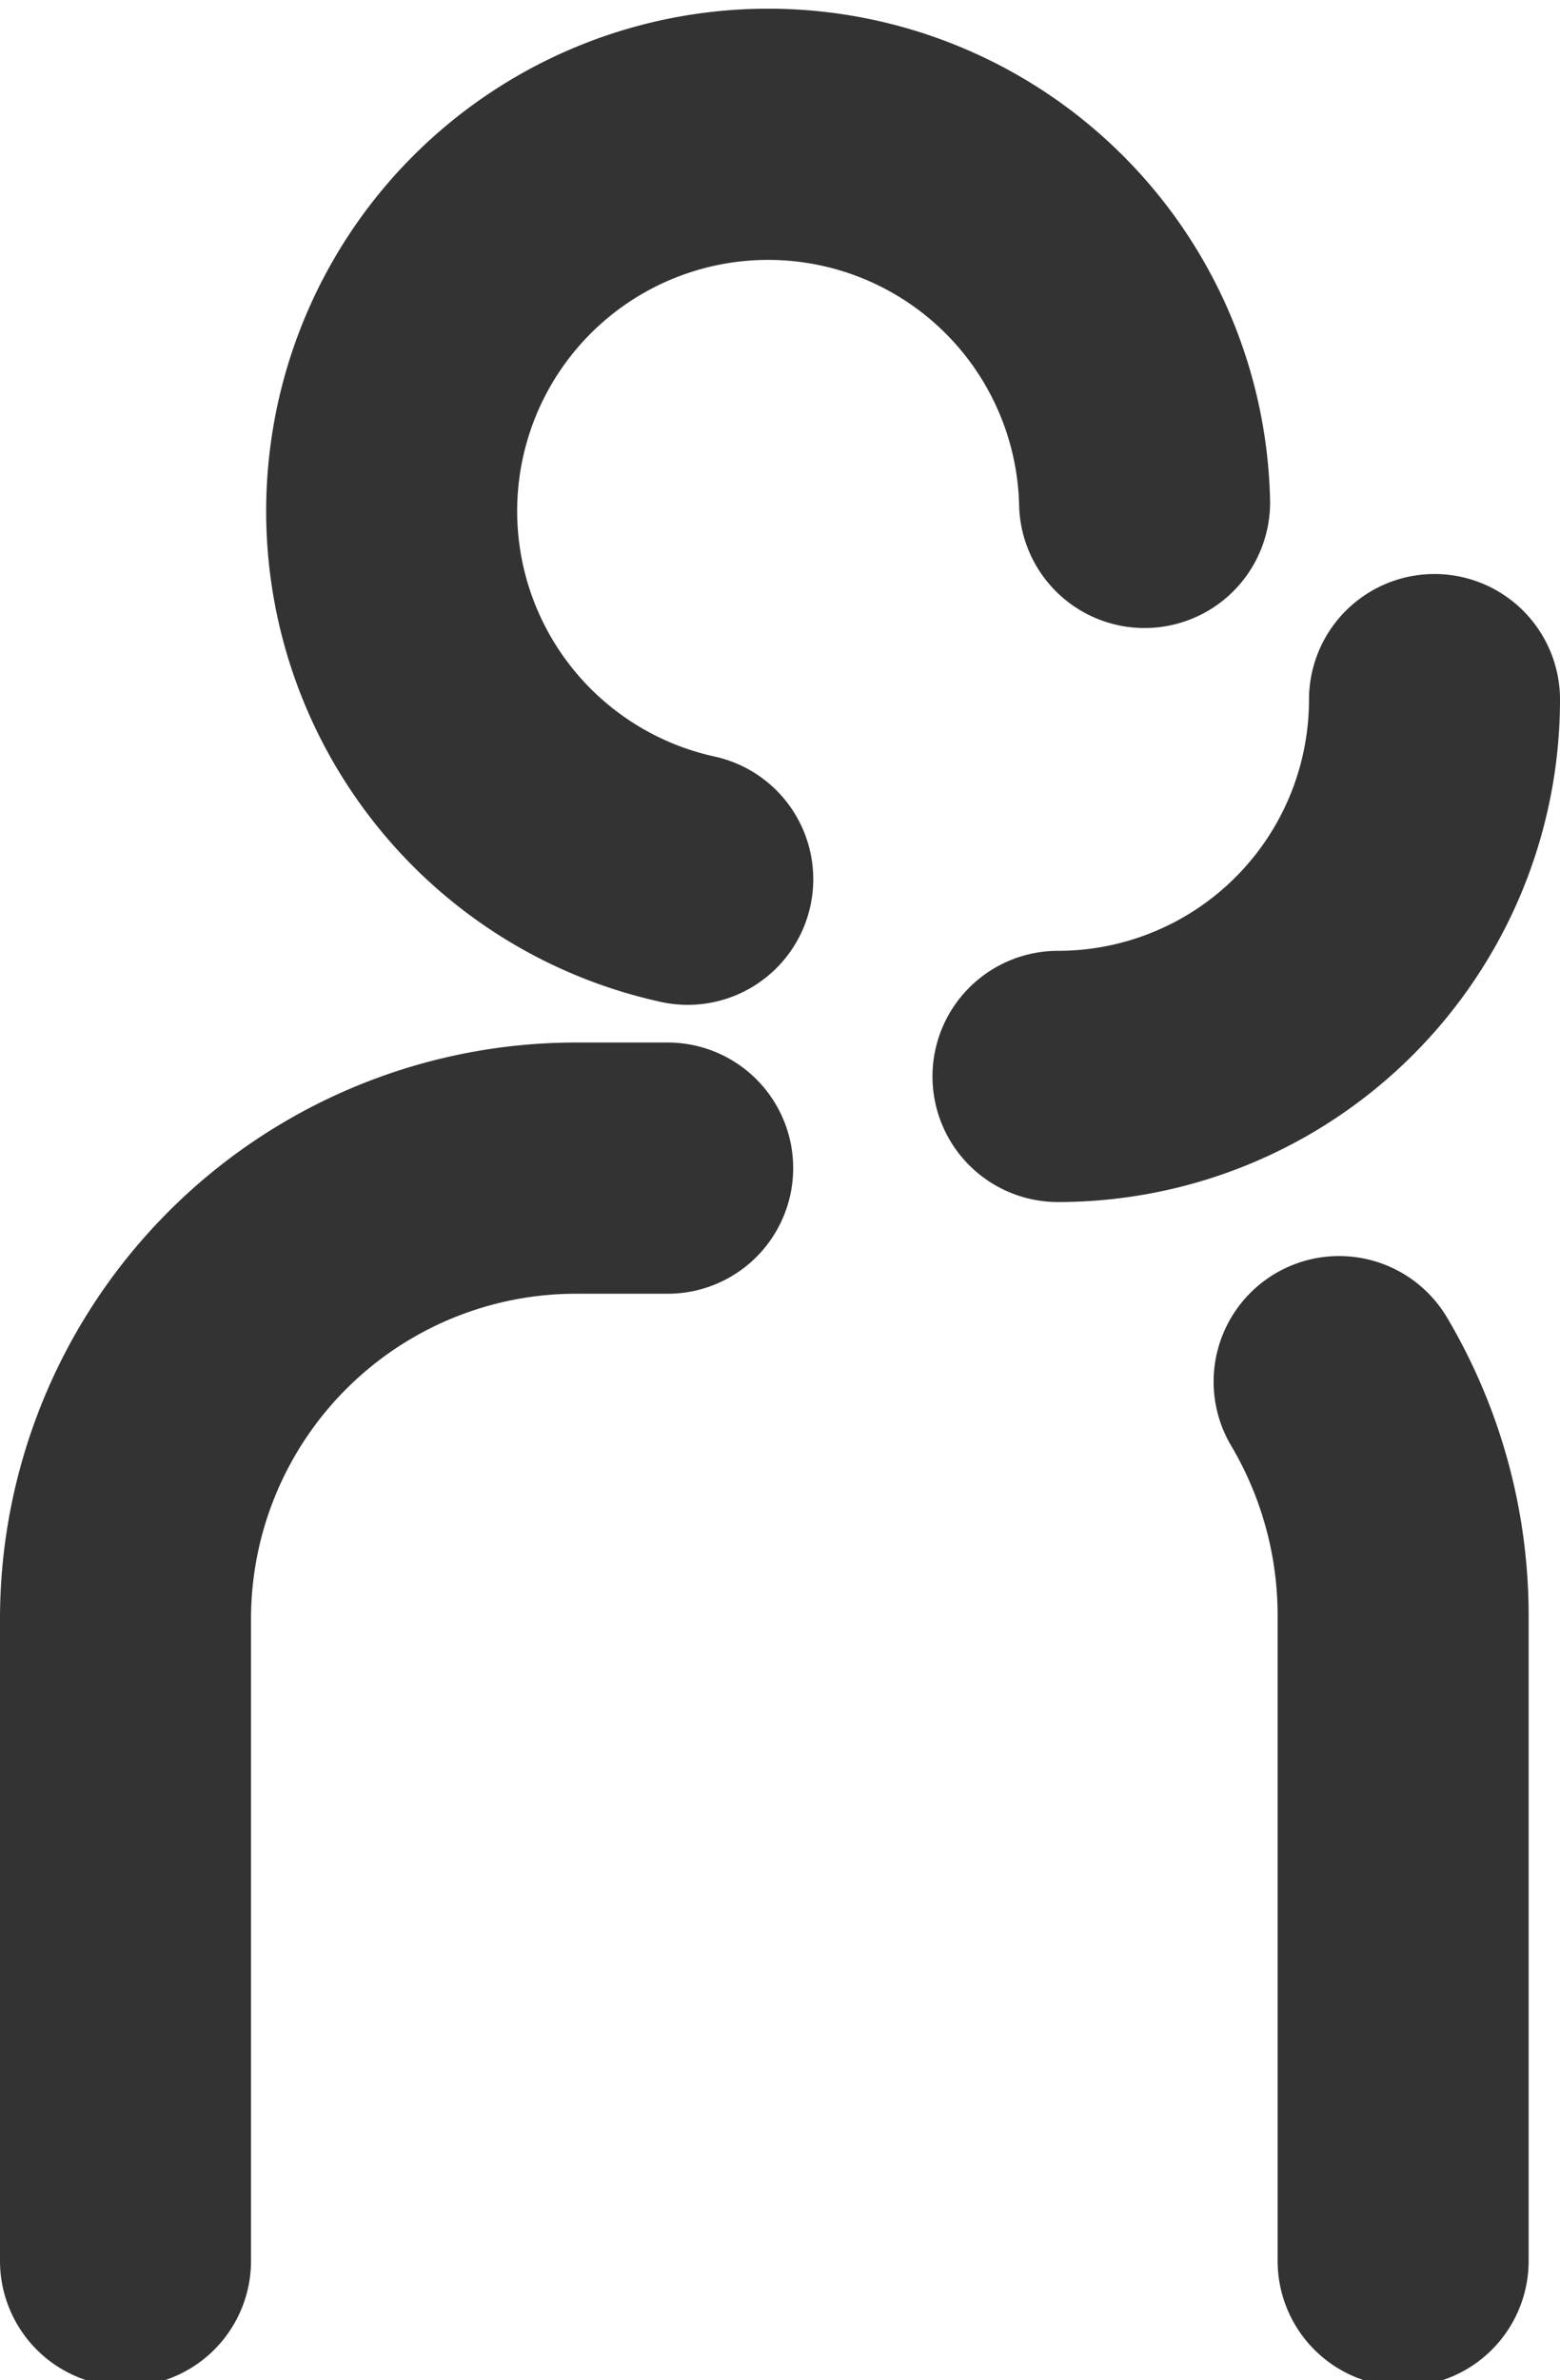
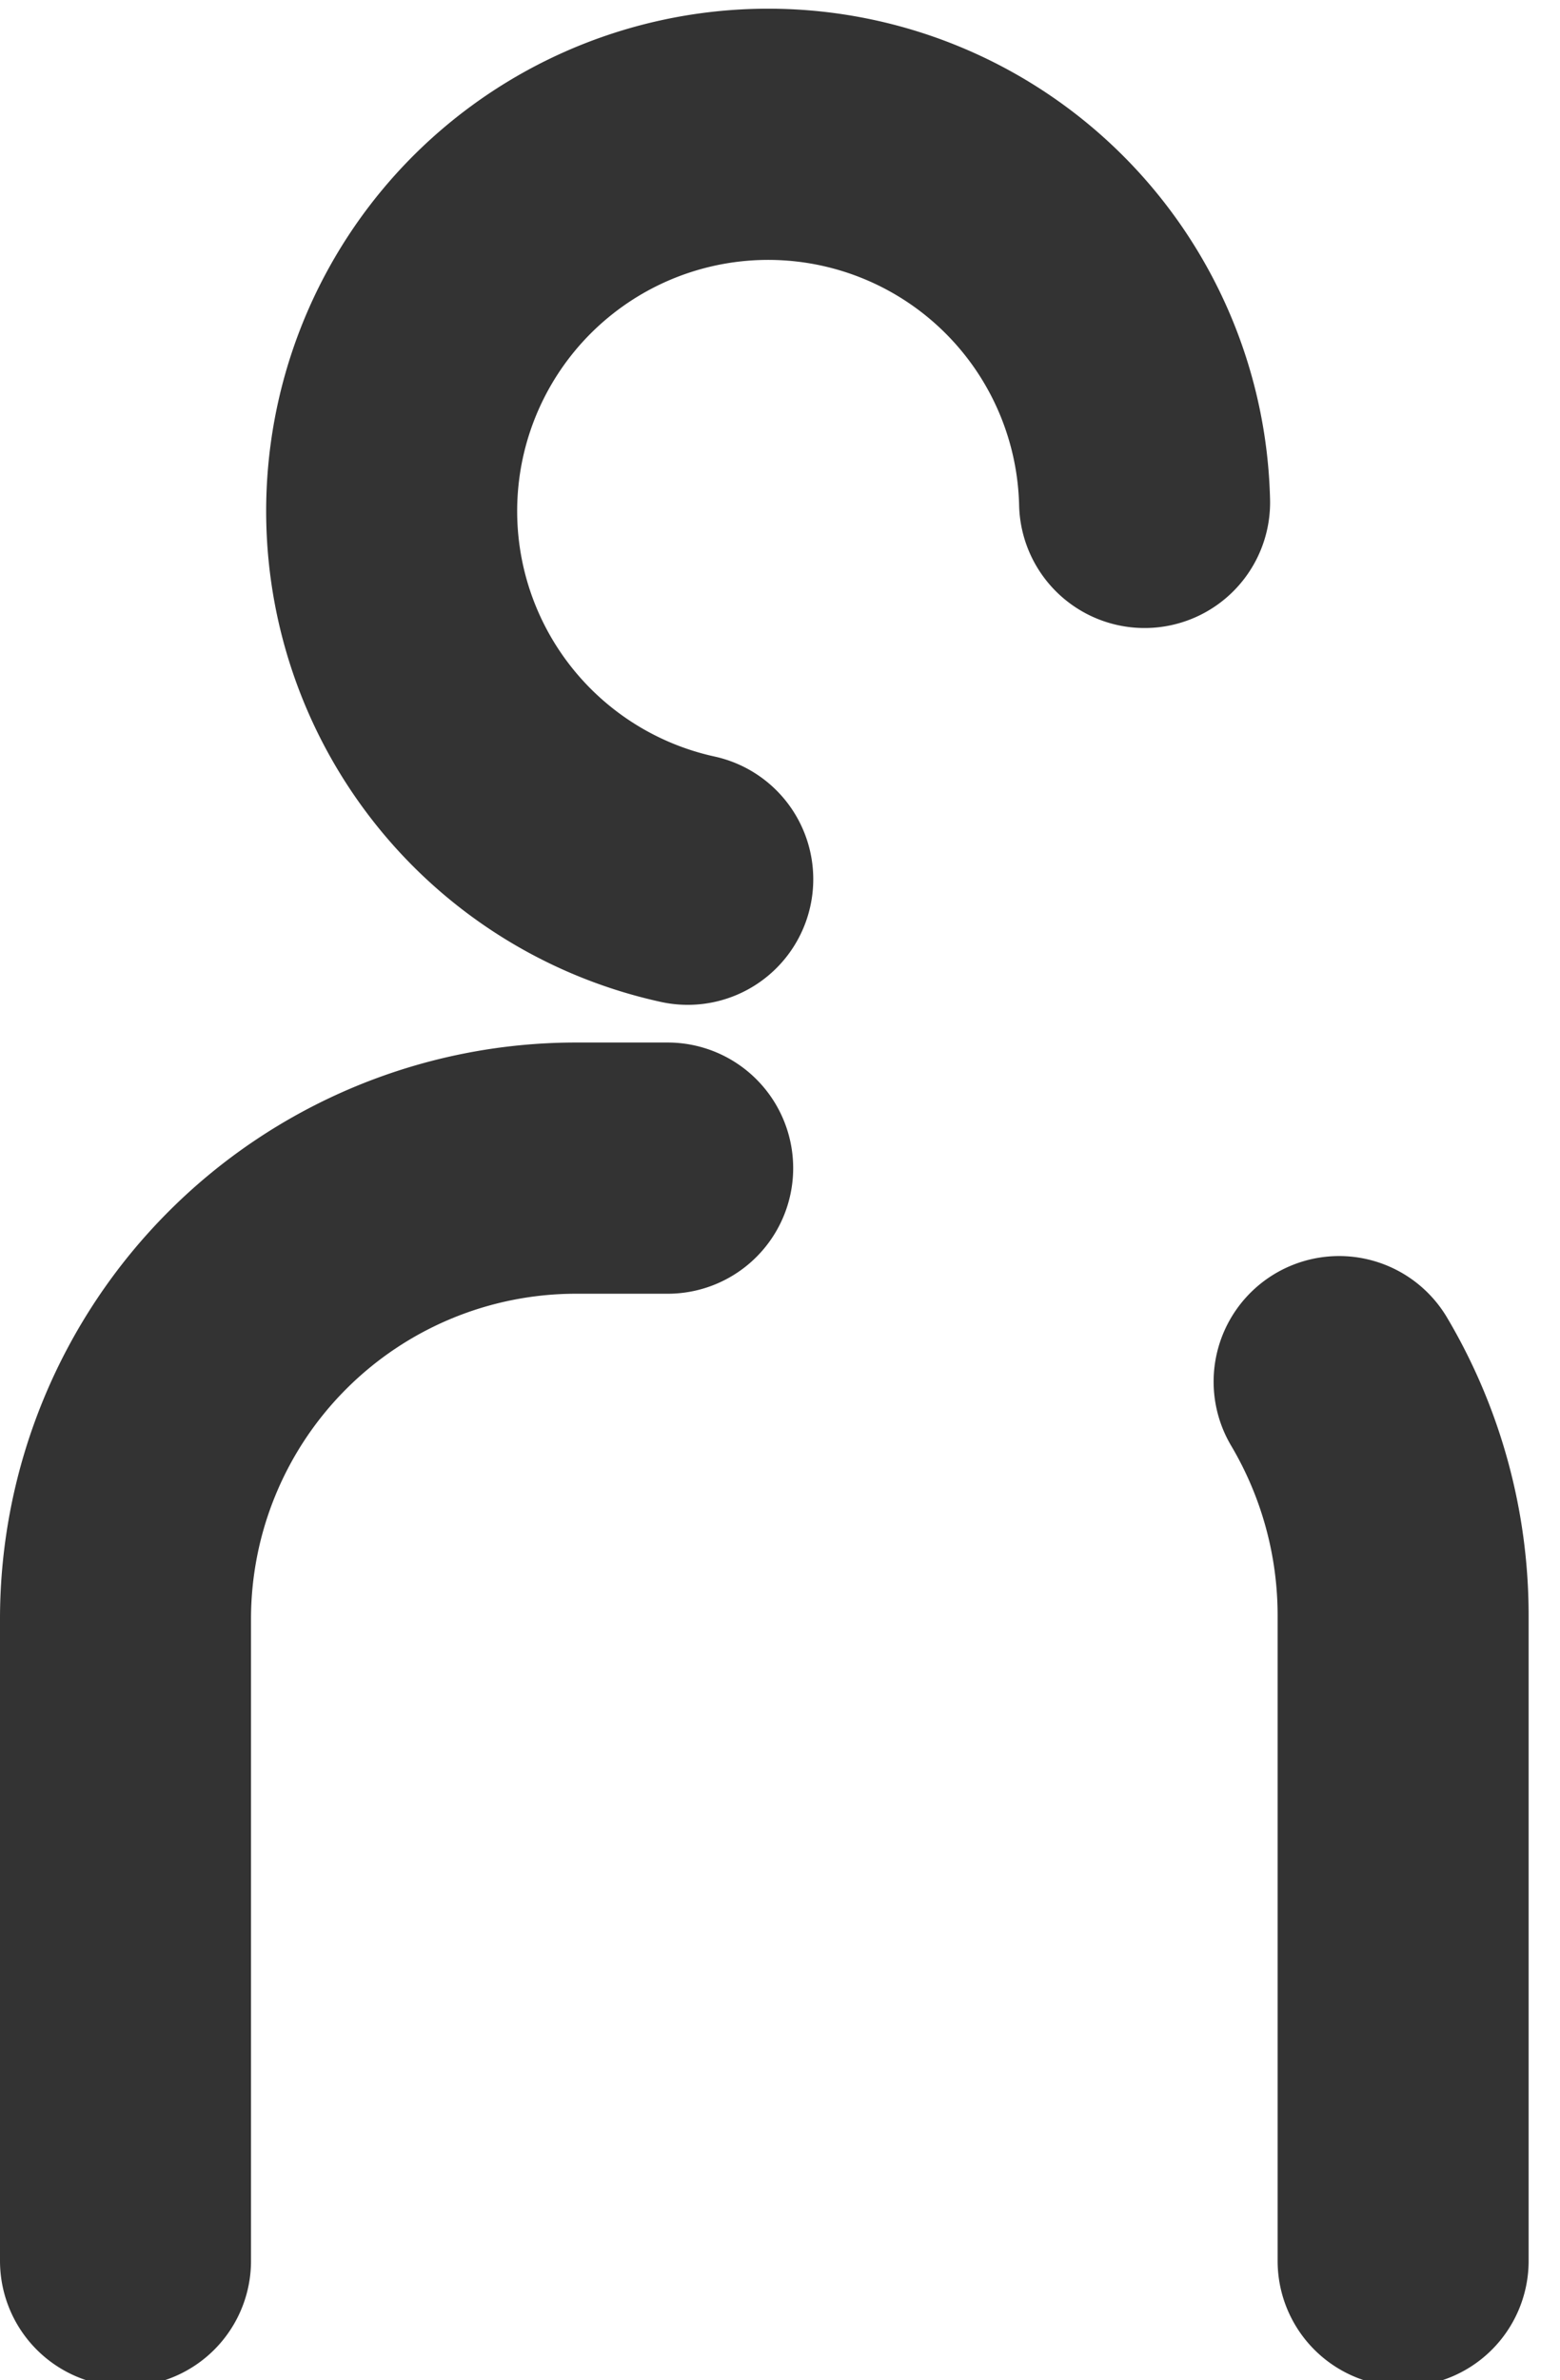
<svg xmlns="http://www.w3.org/2000/svg" viewBox="0 0 12.43 18.95">
  <defs>
    <style>.cls-1{fill:none;stroke:#333;stroke-linecap:round;stroke-linejoin:round;stroke-width:2px;}</style>
  </defs>
  <title>icon-assistance</title>
  <g id="Layer_2" data-name="Layer 2">
    <g id="Menu">
      <path class="cls-1" d="M10.67,11a3.65,3.65,0,0,1,.51,1.86V18" />
      <path class="cls-1" d="M1,18V12.89A3.59,3.59,0,0,1,4.59,9.3h.73" />
      <path class="cls-1" d="M5.48,7A3,3,0,1,1,9.12,4" />
-       <path class="cls-1" d="M11.43,5.57a3,3,0,0,1-3,3" />
    </g>
  </g>
</svg>